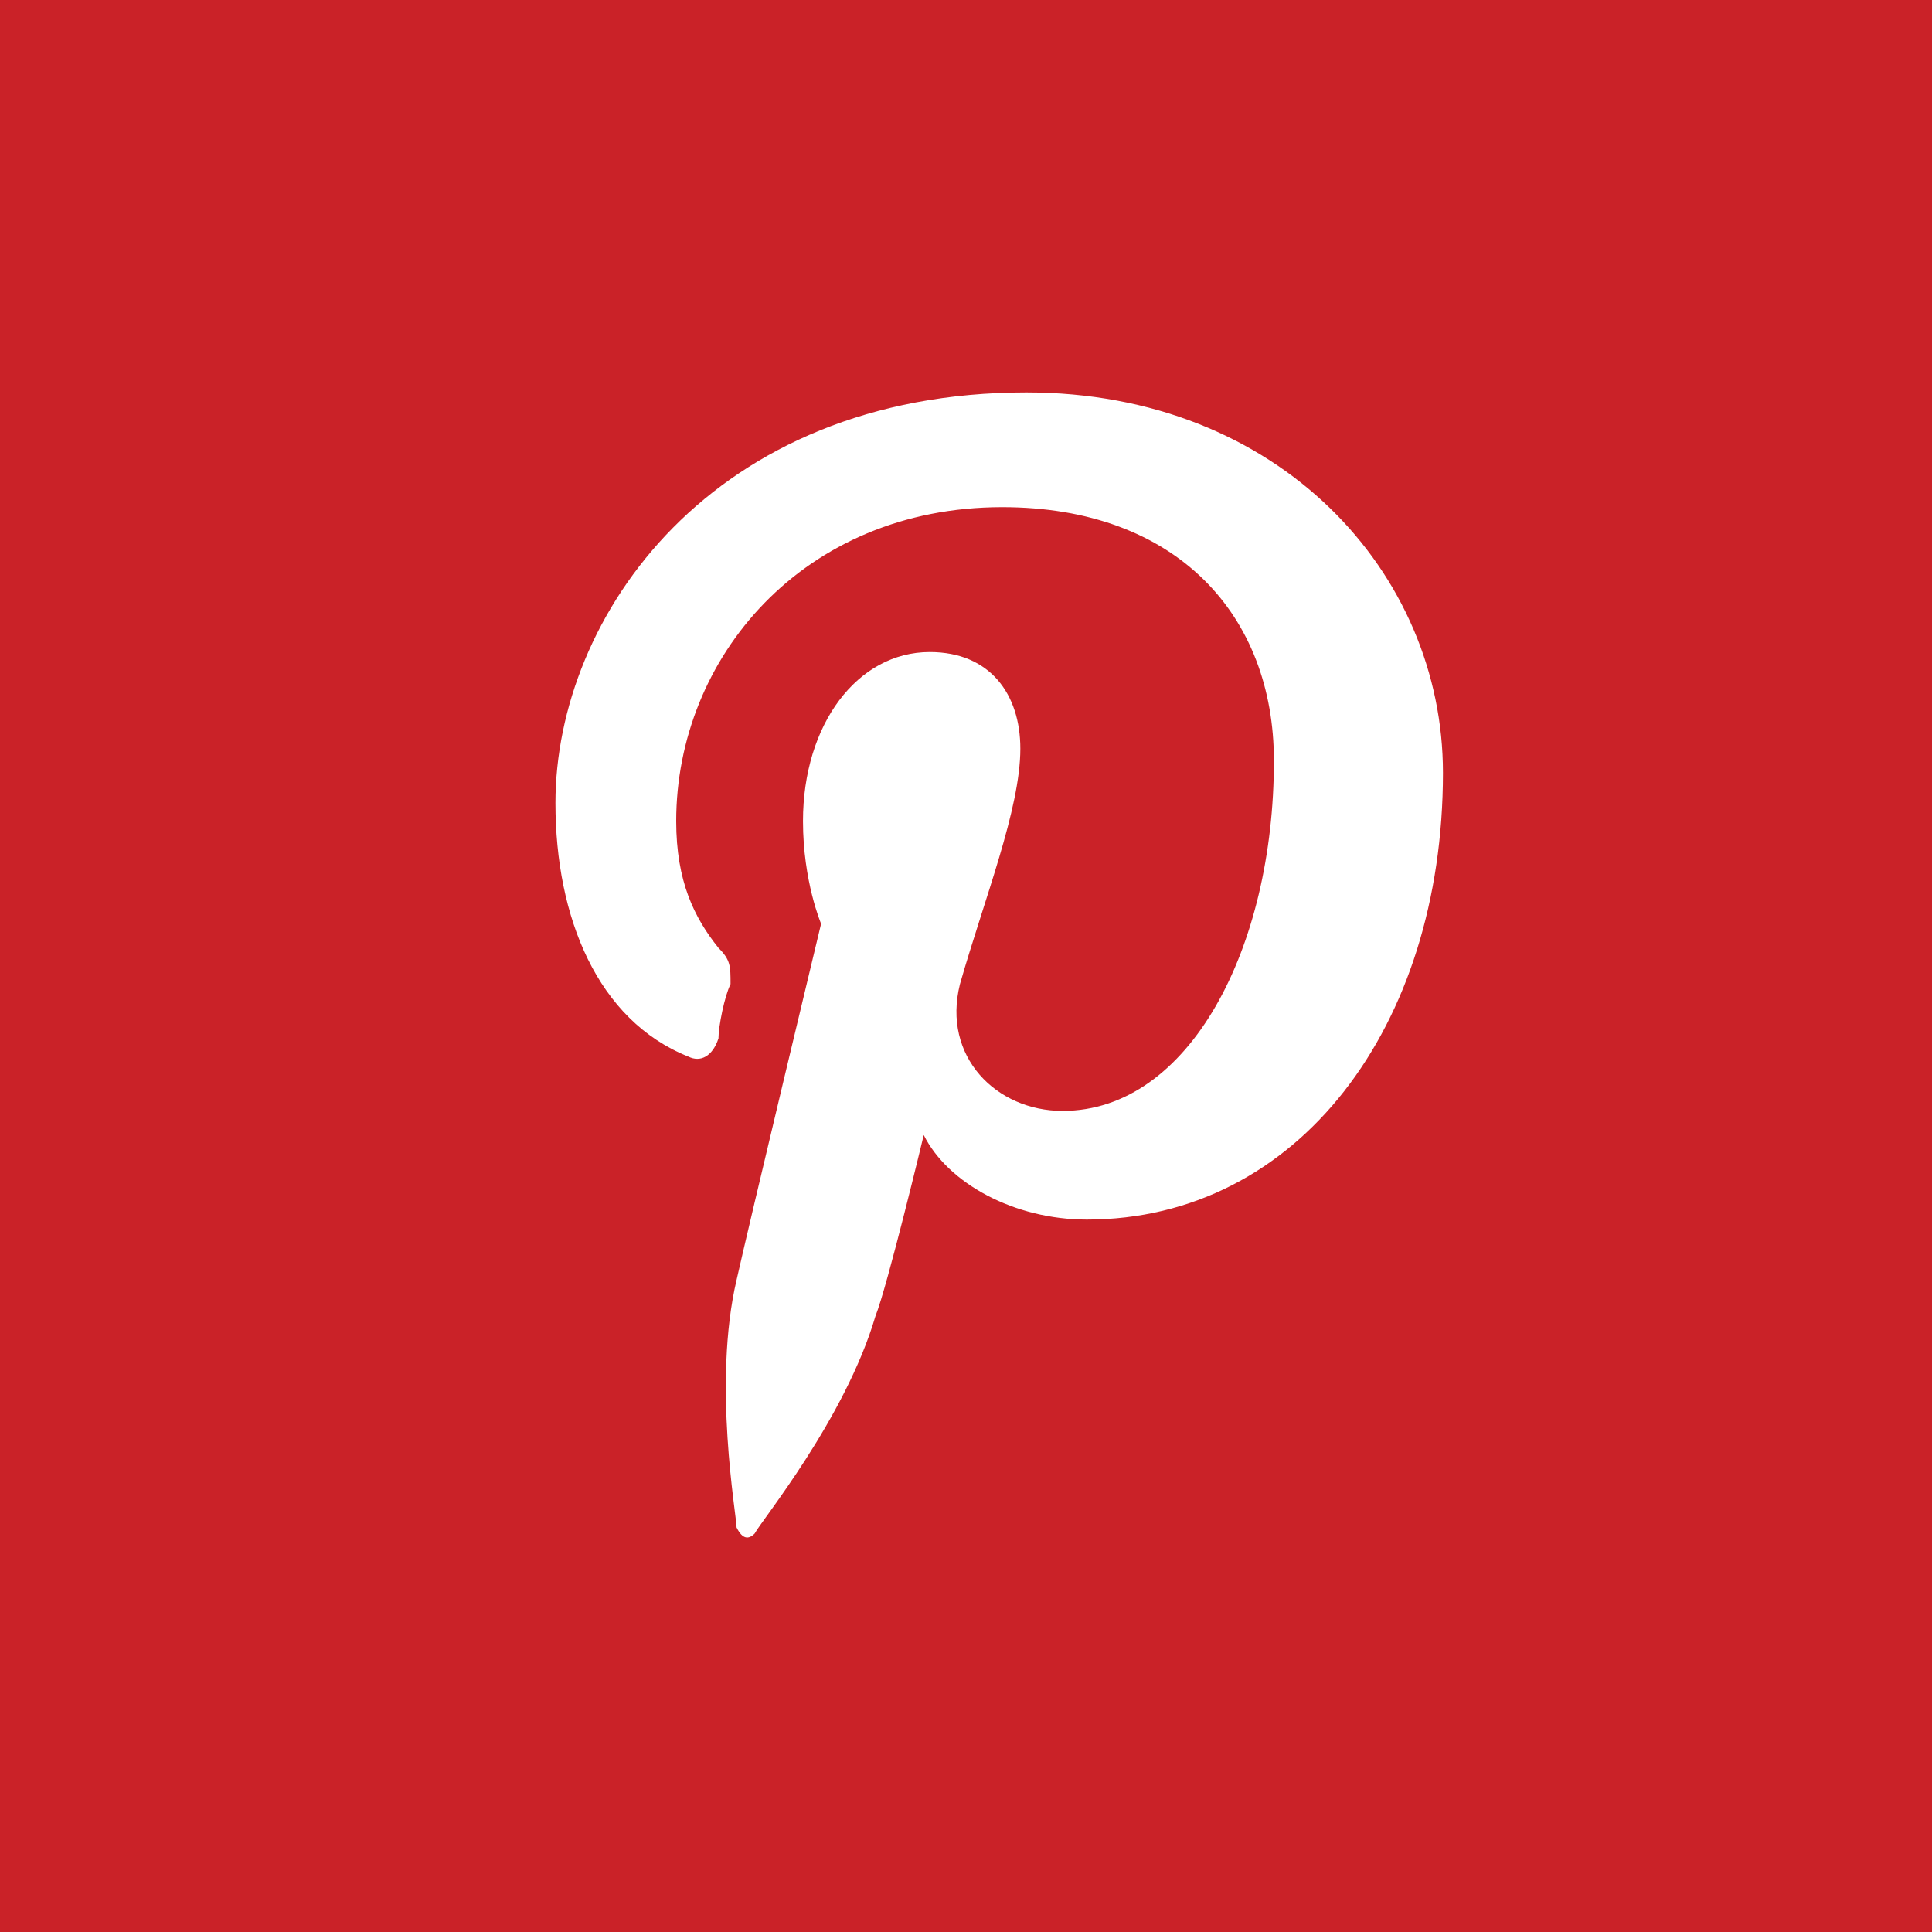
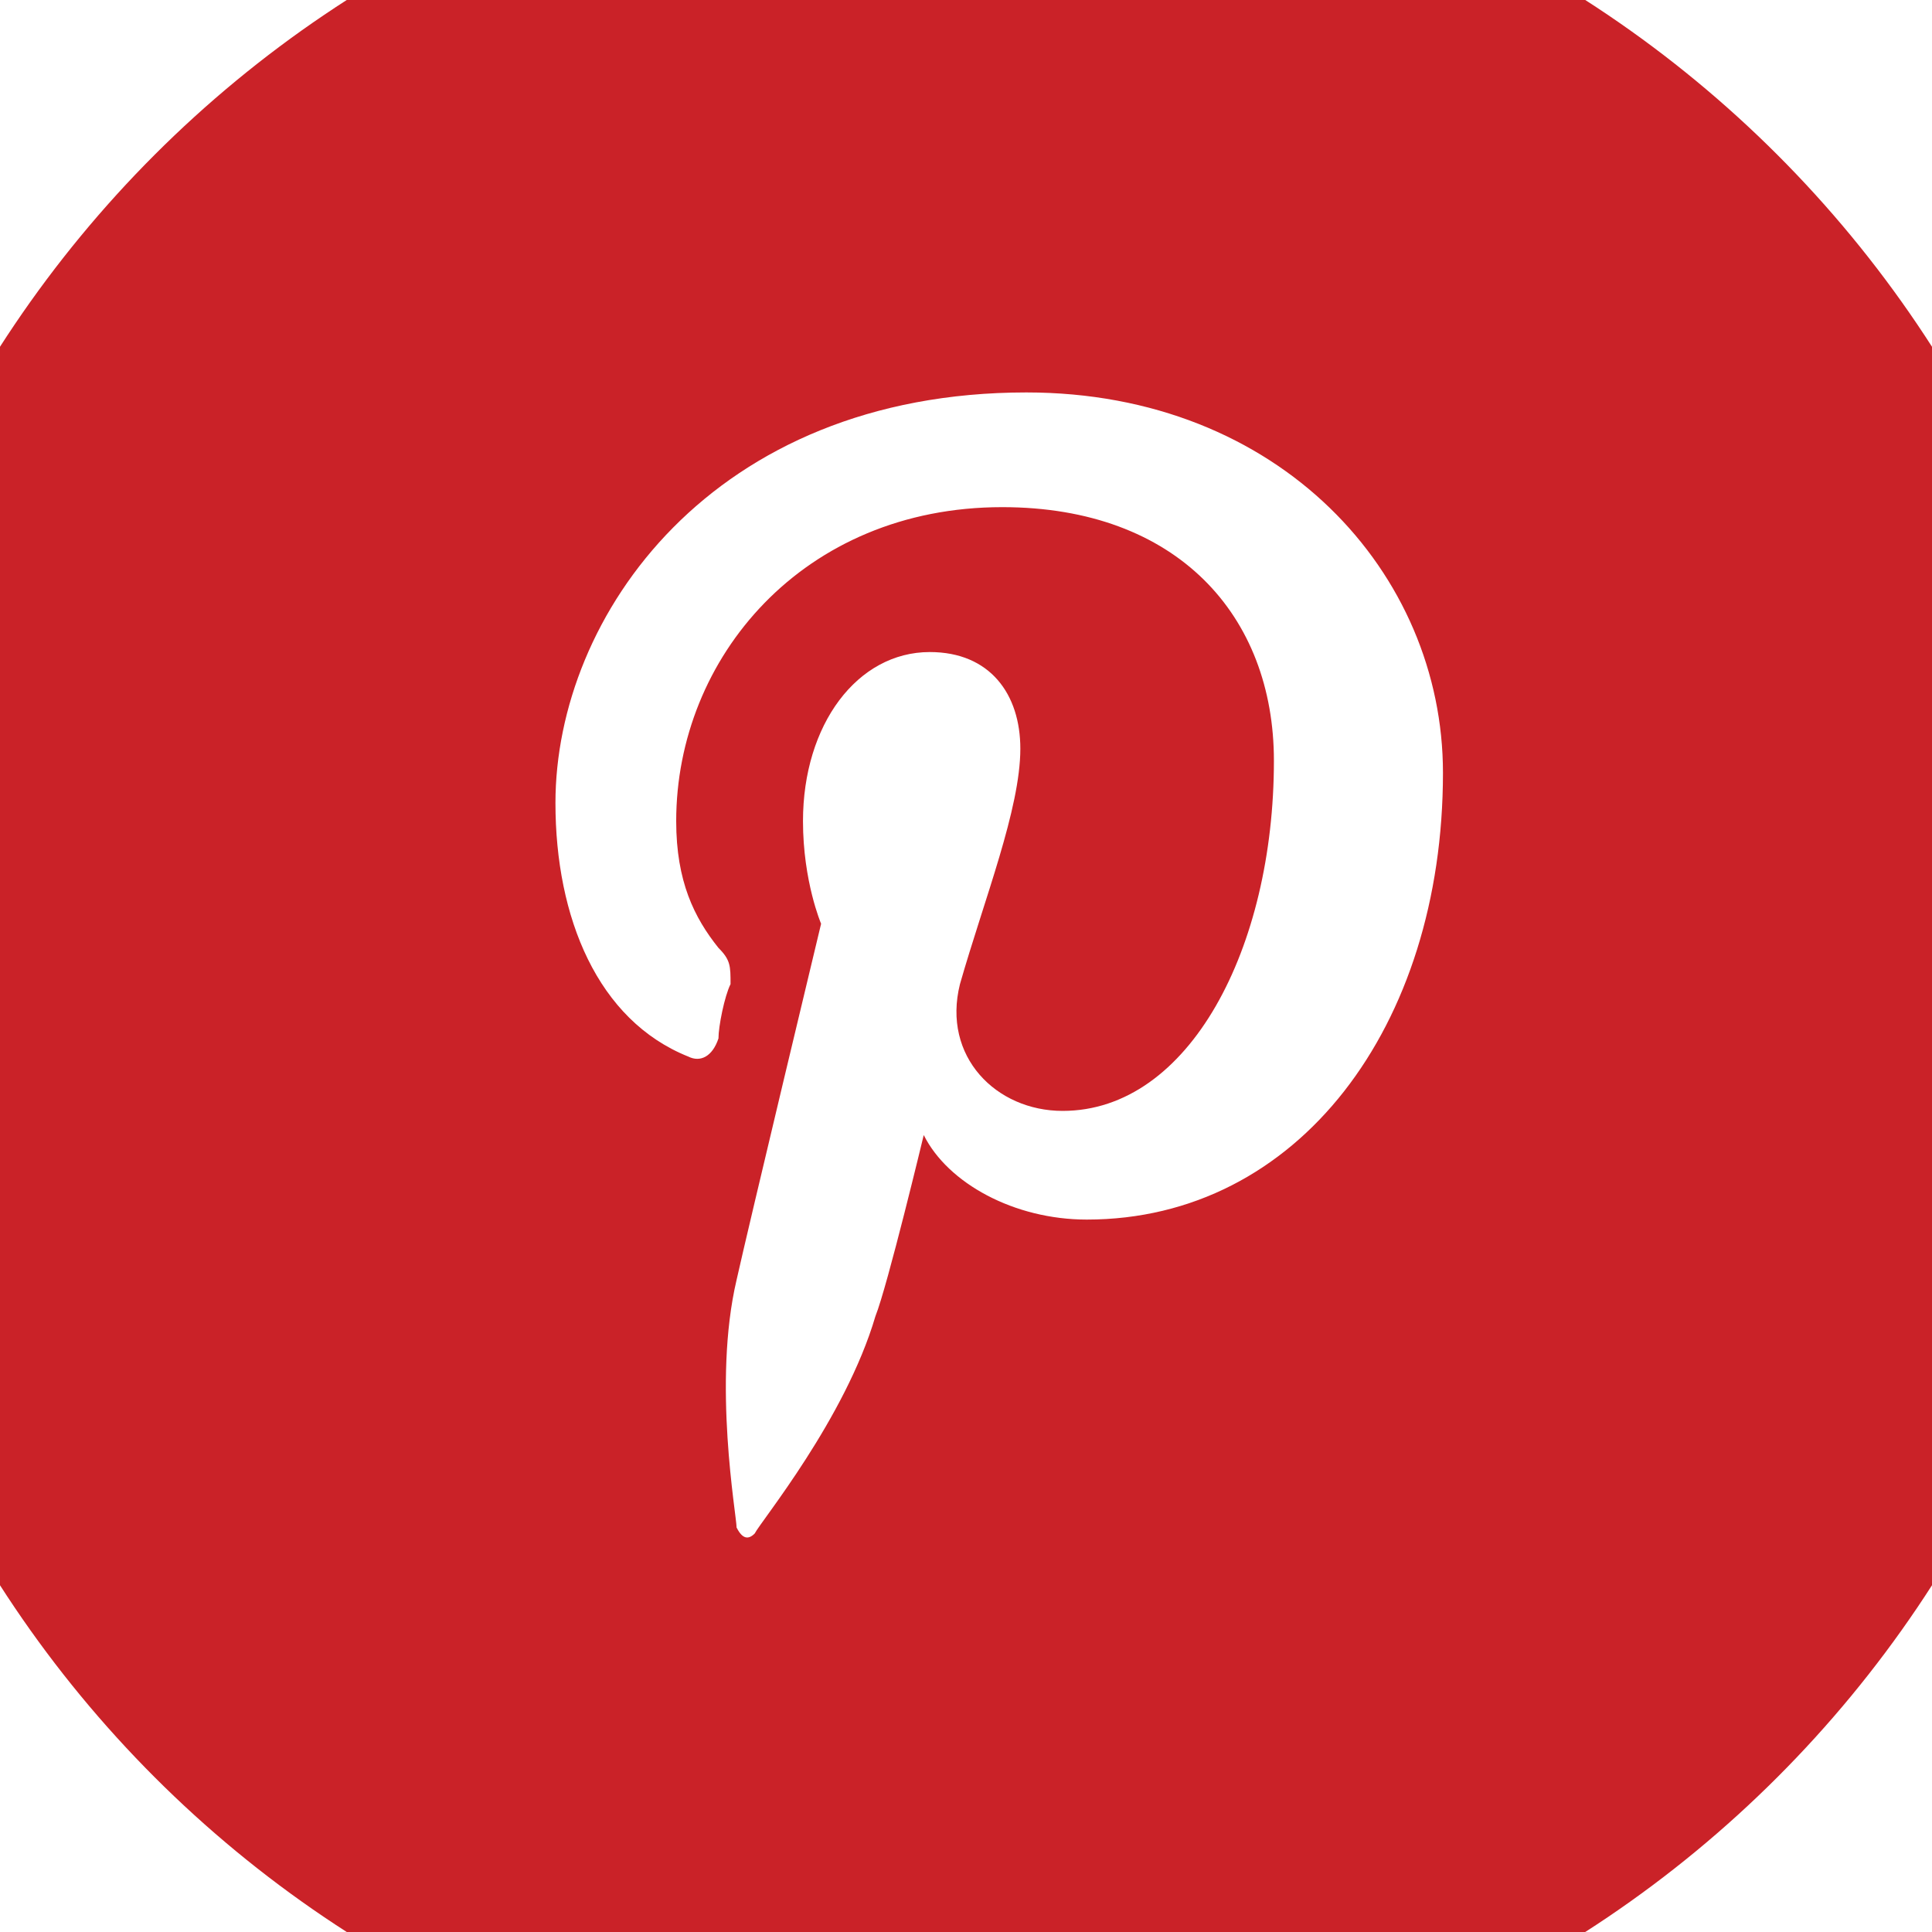
<svg xmlns="http://www.w3.org/2000/svg" width="32" height="32">
  <g>
    <title>background</title>
-     <rect fill="#ca2228" id="canvas_background" height="34" width="34" y="-1" x="-1" />
  </g>
  <g>
    <title>Layer 1</title>
    <g id="svg_1">
      <circle id="svg_2" r="14.8" cy="16.1" cx="16.9" fill="#FFFFFF" />
      <path id="svg_3" d="m16,-3c-10.5,0 -19,8.5 -19,19c0,10.5 8.5,19 19,19s19,-8.5 19,-19c0,-10.5 -8.5,-19 -19,-19zm2,23.2c-1.2,0 -2.3,-0.6 -2.7,-1.4c0,0 -0.6,2.5 -0.8,3c-0.5,1.7 -1.9,3.4 -2,3.6c-0.1,0.1 -0.2,0.1 -0.3,-0.1c0,-0.2 -0.4,-2.4 0,-4.1c0.2,-0.9 1.4,-5.9 1.4,-5.9s-0.3,-0.7 -0.3,-1.7c0,-1.6 0.9,-2.8 2.1,-2.8c1,0 1.5,0.7 1.5,1.6c0,1 -0.6,2.5 -1,3.9c-0.3,1.2 0.6,2.1 1.7,2.1c2.1,0 3.5,-2.7 3.5,-5.8c0,-2.4 -1.6,-4.2 -4.5,-4.2c-3.3,0 -5.4,2.5 -5.4,5.2c0,1 0.3,1.6 0.7,2.1c0.2,0.2 0.2,0.3 0.2,0.6c-0.1,0.2 -0.2,0.7 -0.2,0.9c-0.1,0.3 -0.3,0.4 -0.5,0.3c-1.5,-0.6 -2.2,-2.3 -2.2,-4.2c0,-3.1 2.6,-6.8 7.8,-6.8c4.2,0 6.9,3 6.9,6.3c0,4.2 -2.4,7.4 -5.9,7.4z" fill="#CA2228" />
    </g>
  </g>
</svg>